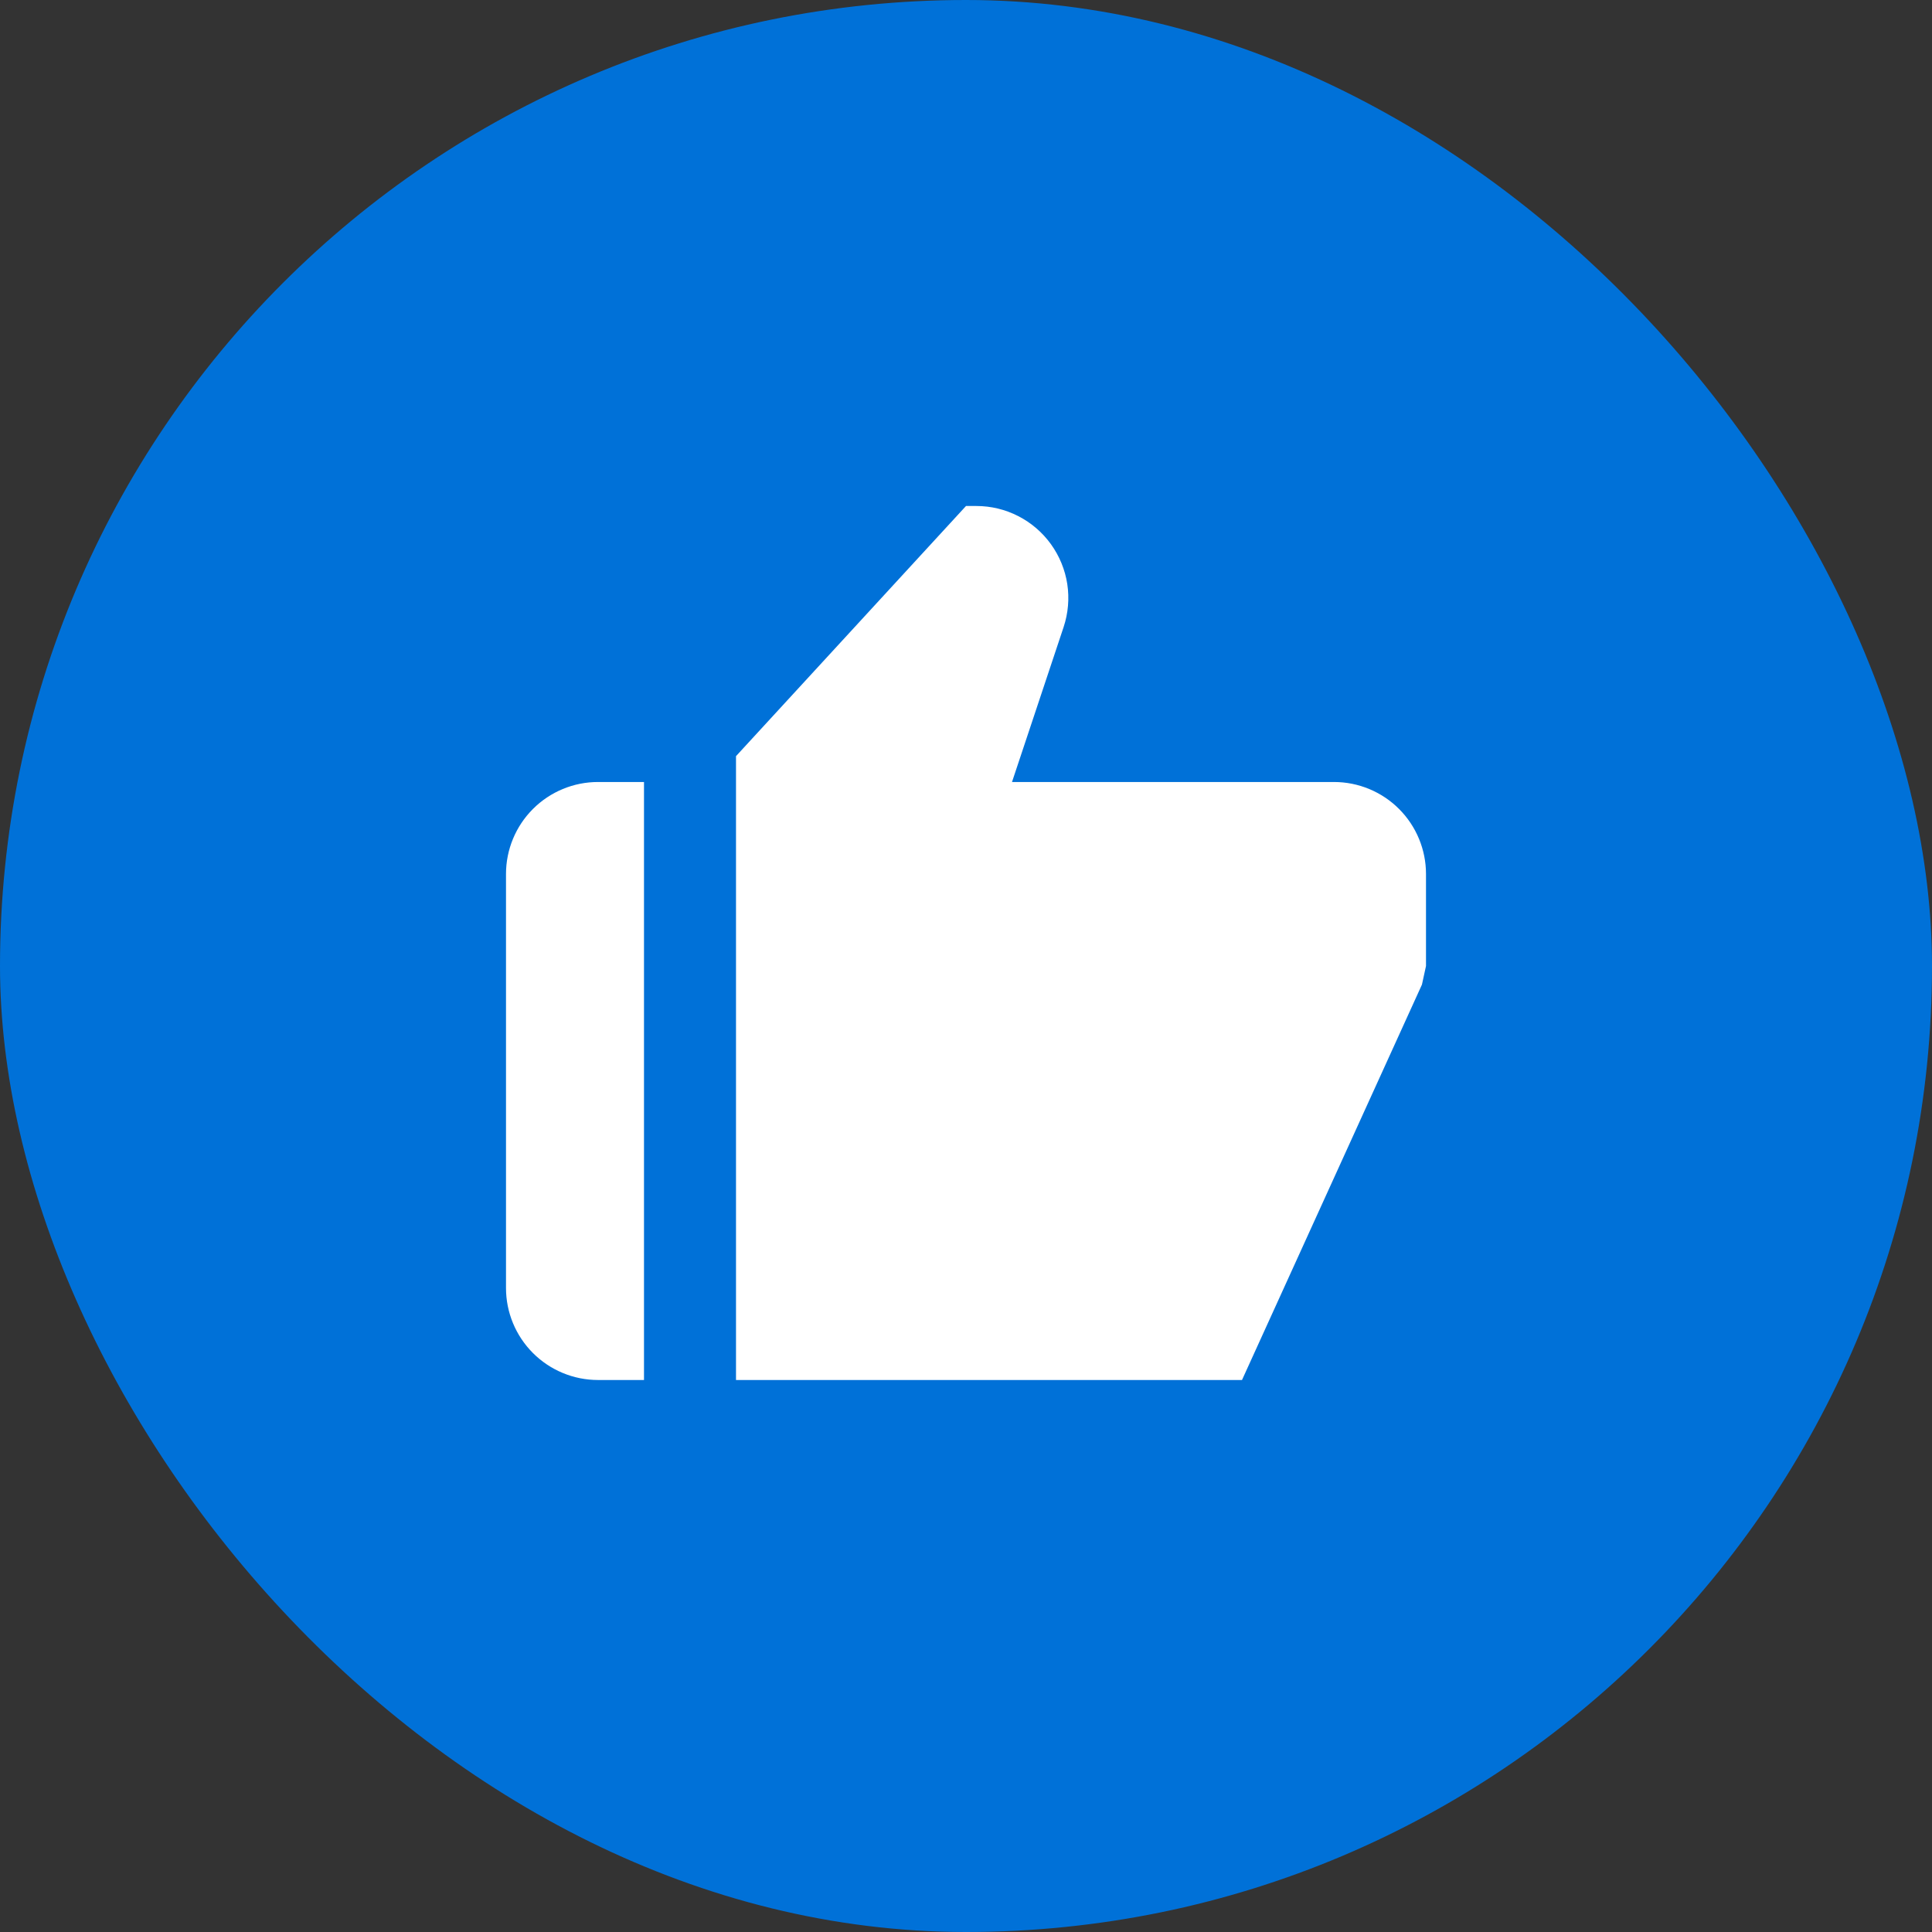
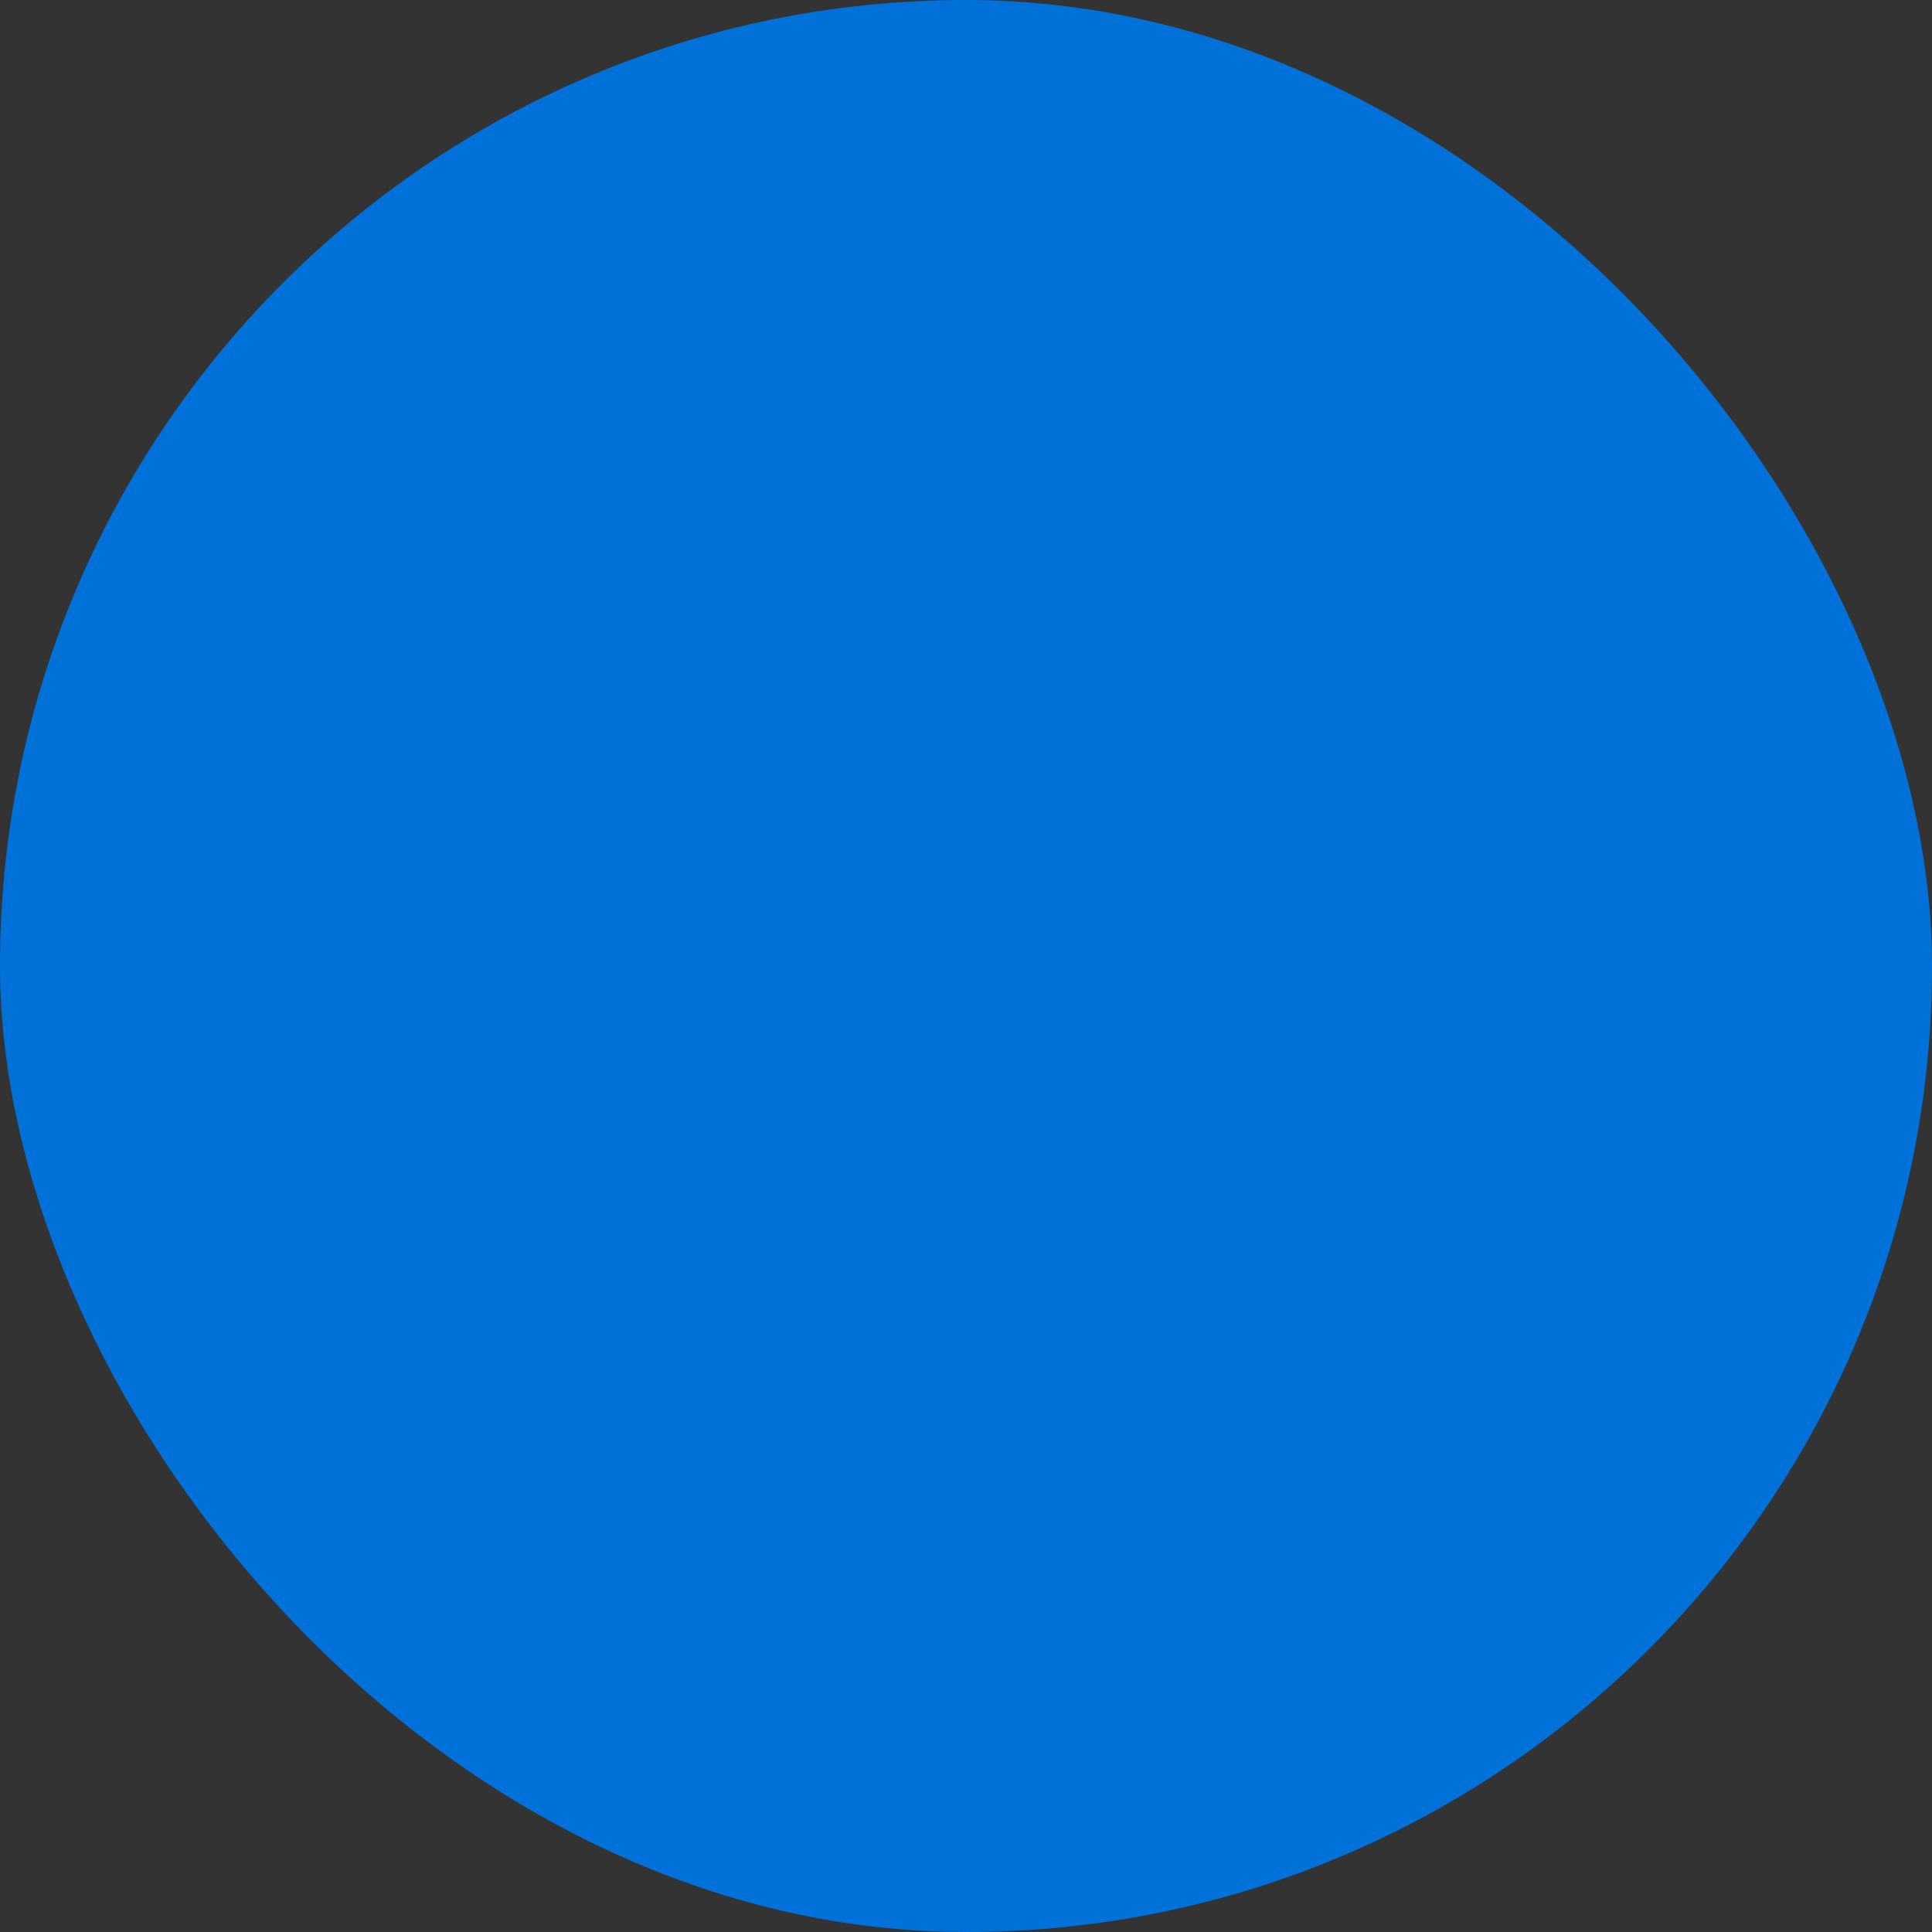
<svg xmlns="http://www.w3.org/2000/svg" width="42" height="42" viewBox="0 0 42 42" fill="none">
  <rect x="0" y="0" width="42" height="42" fill="#333333" stroke="none" />
  <rect width="42" height="42" rx="21" fill="#0071D8" />
-   <path d="M13 30H14V17H13C12.47 17 11.961 17.211 11.586 17.586C11.211 17.961 11 18.47 11 19V28C11 28.53 11.211 29.039 11.586 29.414C11.961 29.789 12.47 30 13 30ZM29 17H22L23.122 13.632C23.222 13.331 23.249 13.011 23.202 12.698C23.154 12.385 23.032 12.088 22.847 11.831C22.662 11.574 22.418 11.364 22.136 11.22C21.854 11.075 21.542 11 21.225 11H21L16 16.438V30H27L30.912 21.404L31 21V19C31 18.47 30.789 17.961 30.414 17.586C30.039 17.211 29.53 17 29 17Z" fill="white" />
</svg>